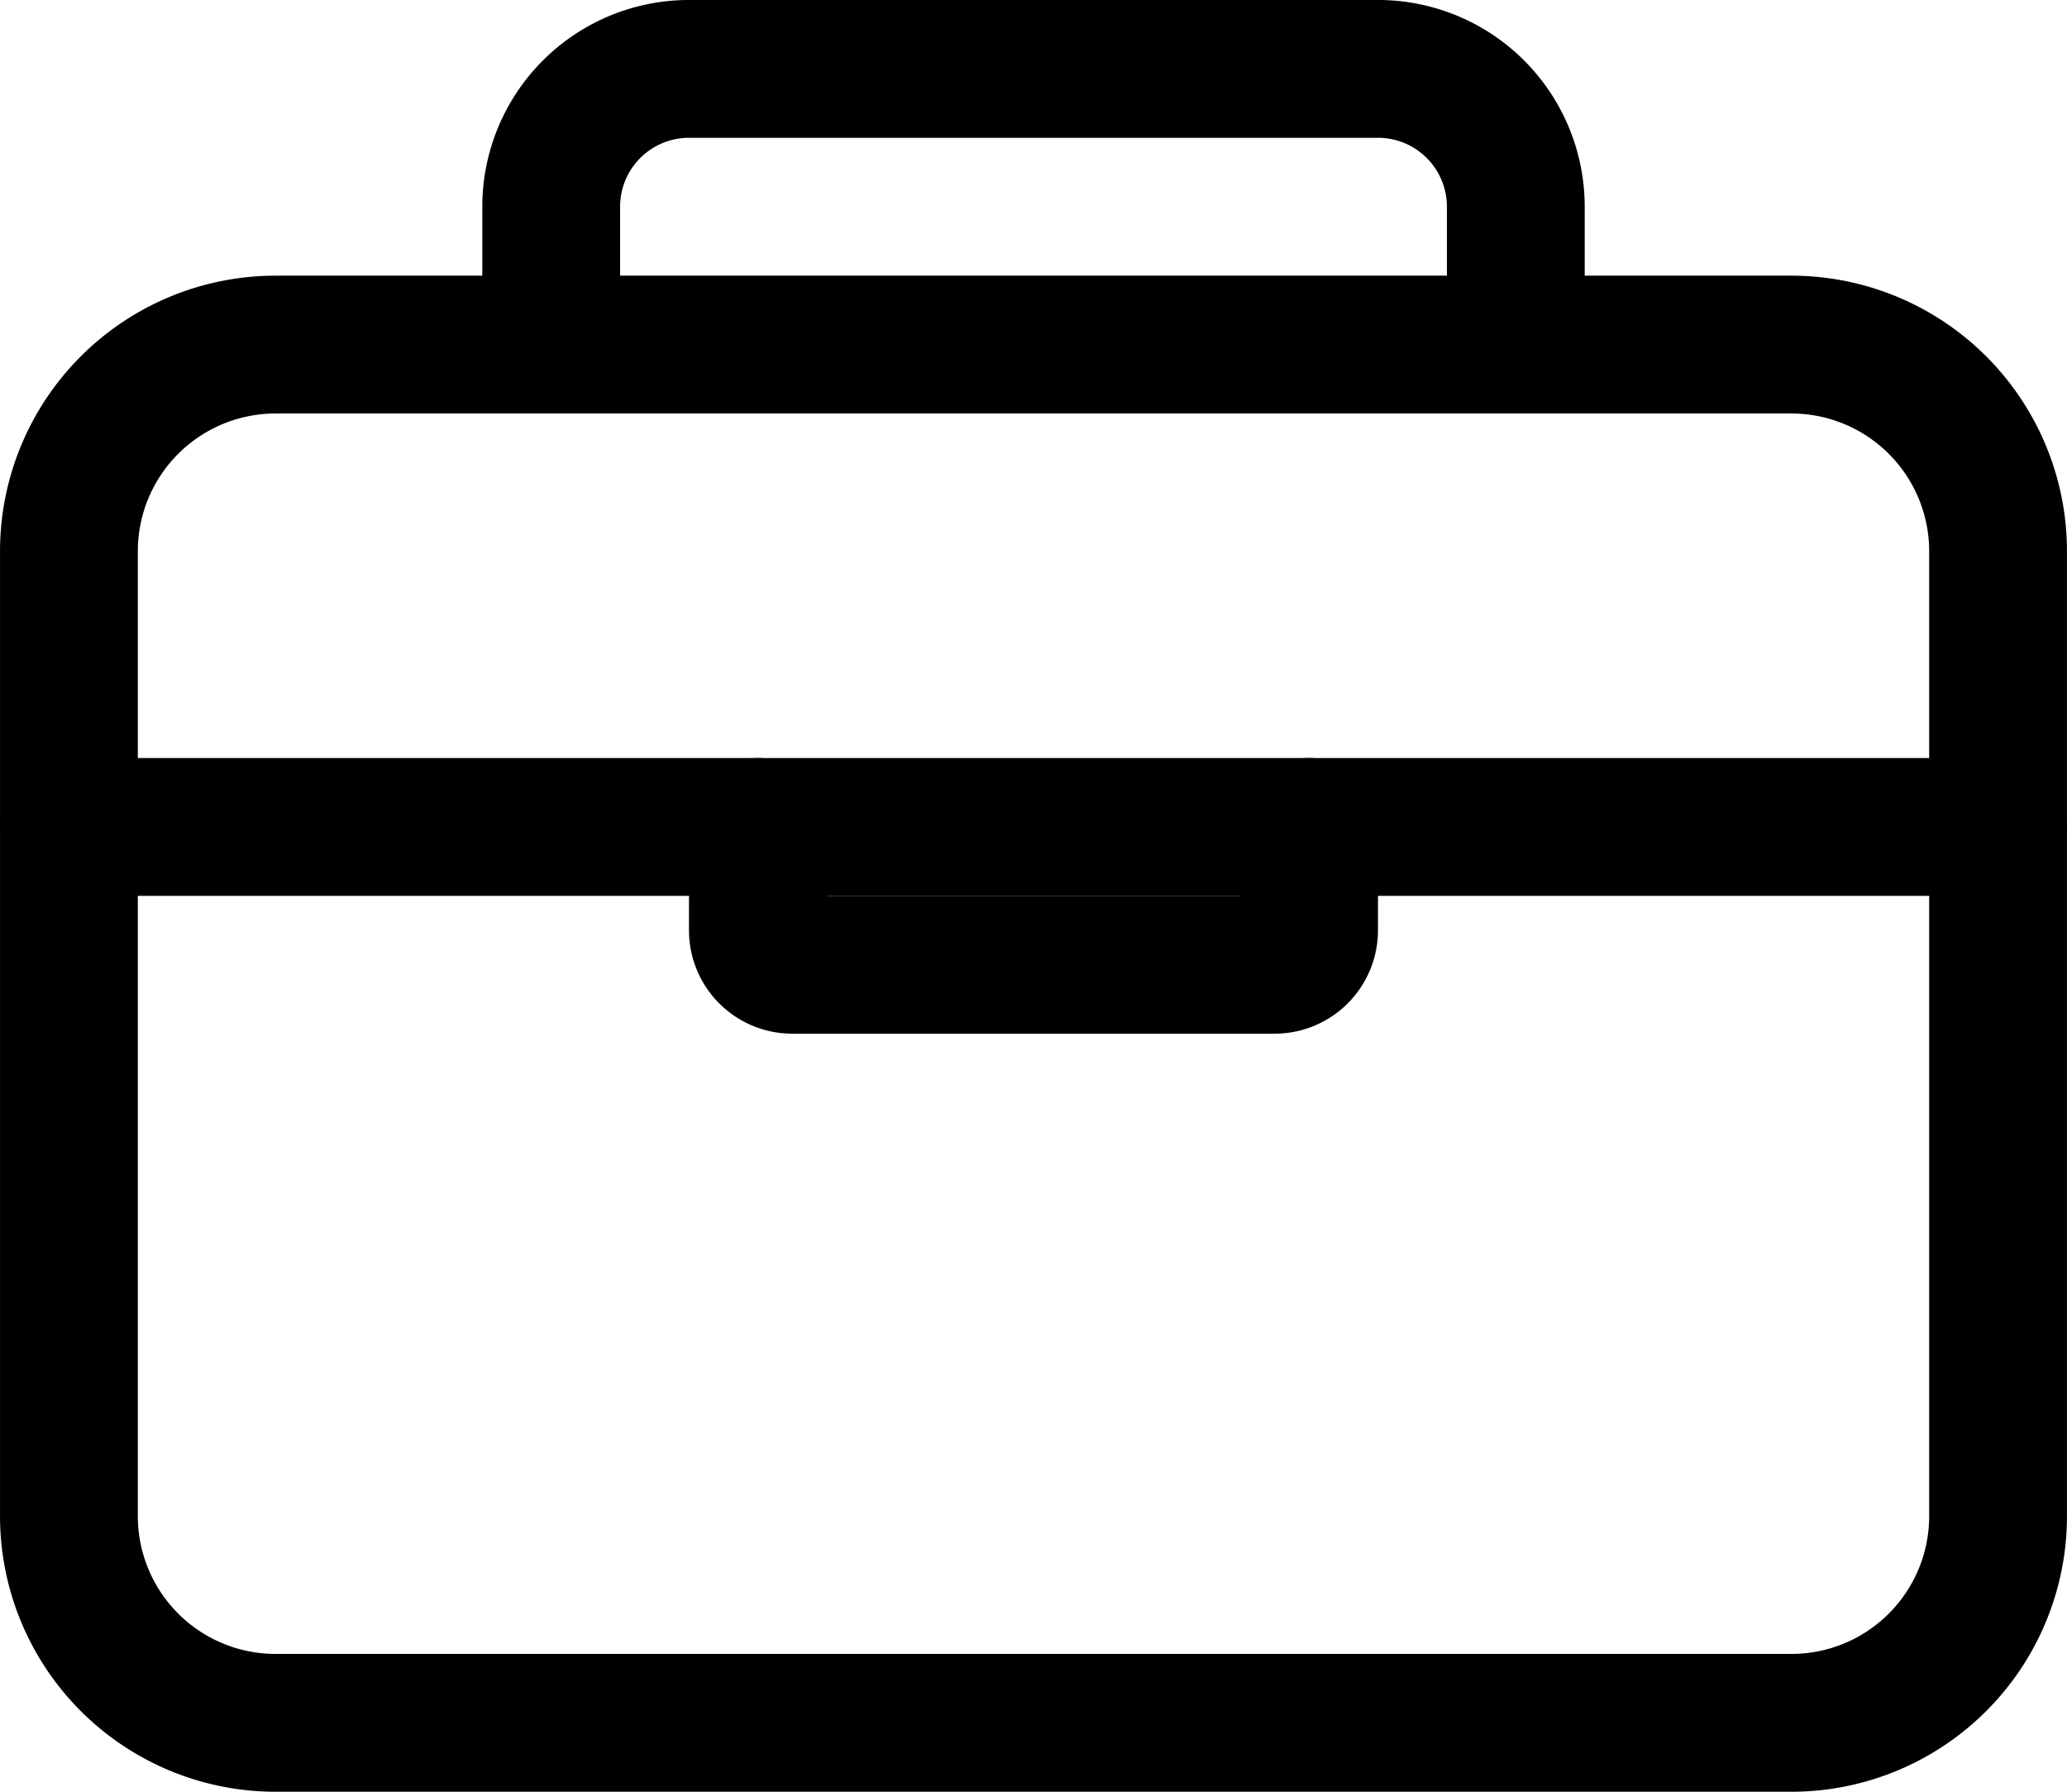
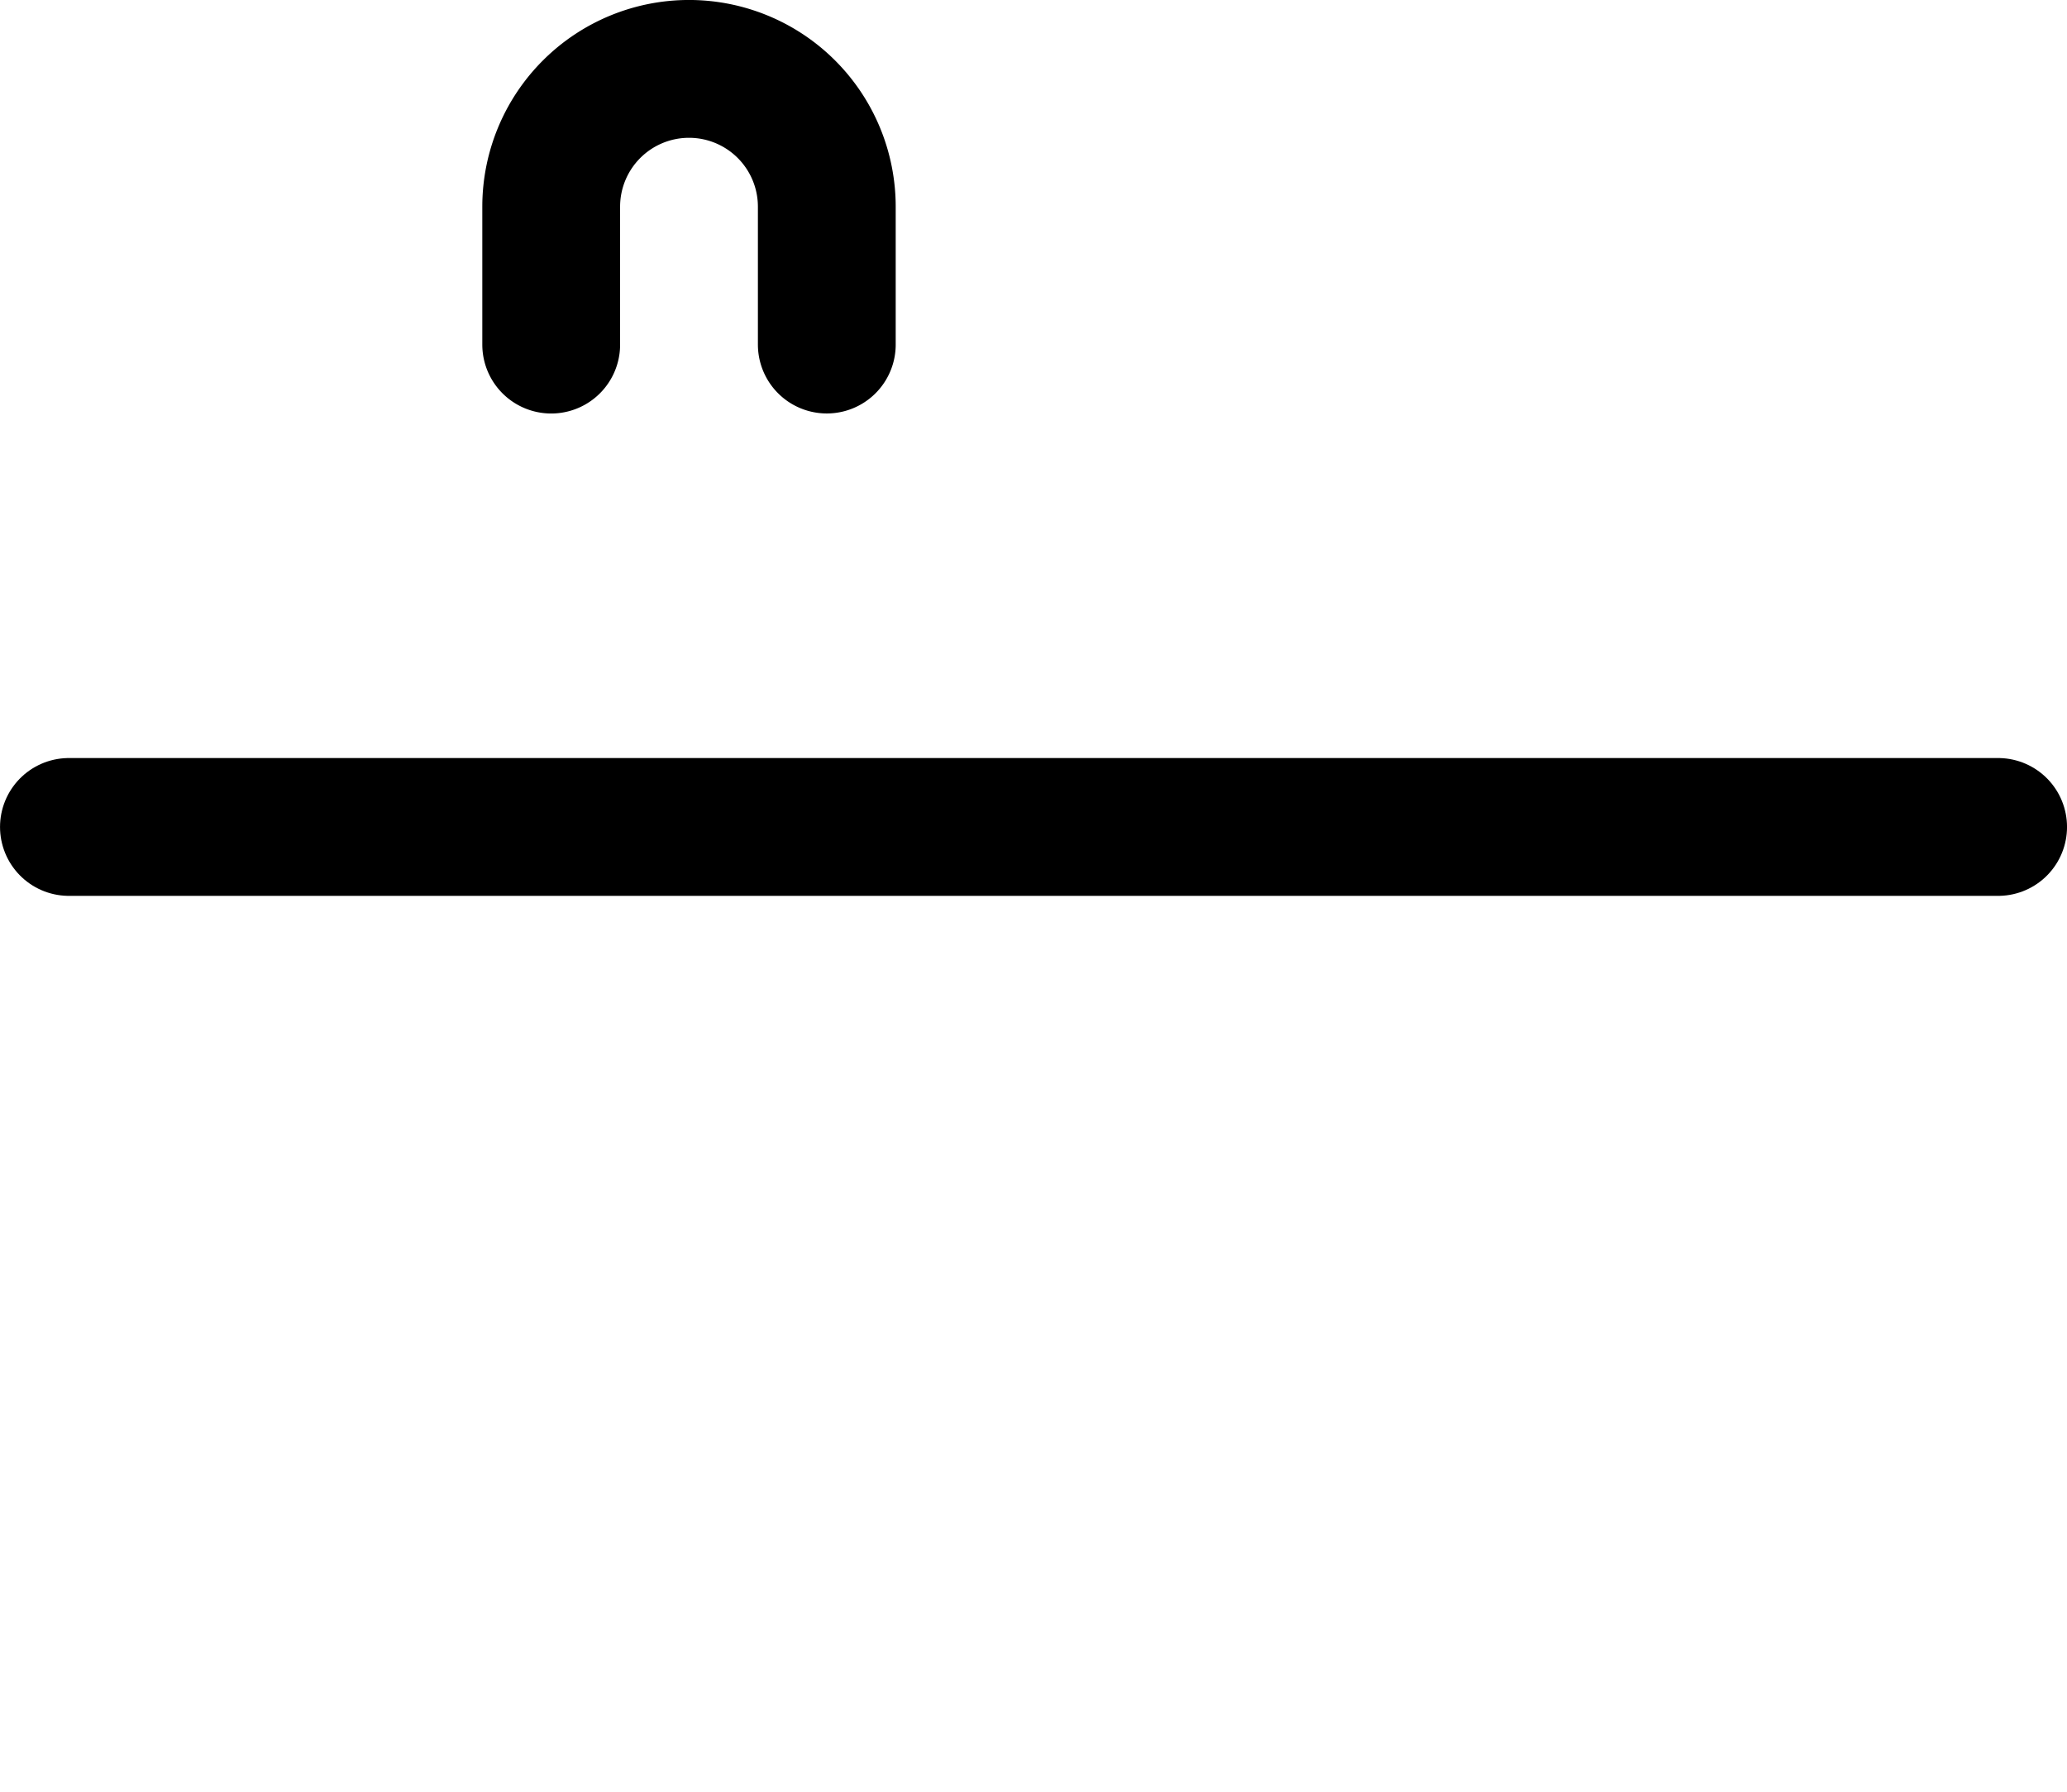
<svg xmlns="http://www.w3.org/2000/svg" viewBox="0 0 43.125 37.375">
  <g id="Слой_2" data-name="Слой 2">
    <g id="Слой_1-2" data-name="Слой 1">
-       <path d="M37.375,7.188H5.75A4.312,4.312,0,0,0,1.438,11.5V31.625A4.312,4.312,0,0,0,5.75,35.938H37.375a4.312,4.312,0,0,0,4.312-4.312V11.5A4.312,4.312,0,0,0,37.375,7.188Z" style="fill:none;stroke:#000;stroke-linecap:round;stroke-linejoin:round;stroke-width:2.875px" />
-       <path d="M11.5,7.188V4.312a2.875,2.875,0,0,1,2.875-2.875H28.75a2.875,2.875,0,0,1,2.875,2.875v2.875" style="fill:none;stroke:#000;stroke-linecap:round;stroke-linejoin:round;stroke-width:2.875px" />
+       <path d="M11.5,7.188V4.312a2.875,2.875,0,0,1,2.875-2.875a2.875,2.875,0,0,1,2.875,2.875v2.875" style="fill:none;stroke:#000;stroke-linecap:round;stroke-linejoin:round;stroke-width:2.875px" />
      <path d="M41.688,17.25H1.438" style="fill:none;stroke:#000;stroke-linecap:round;stroke-linejoin:round;stroke-width:2.875px" />
-       <path d="M27.312,17.25v2.156a.719.719,0,0,1-.719.719H16.531a.719.719,0,0,1-.719-.719V17.25" style="fill:none;stroke:#000;stroke-linecap:round;stroke-linejoin:round;stroke-width:2.875px" />
    </g>
  </g>
</svg>